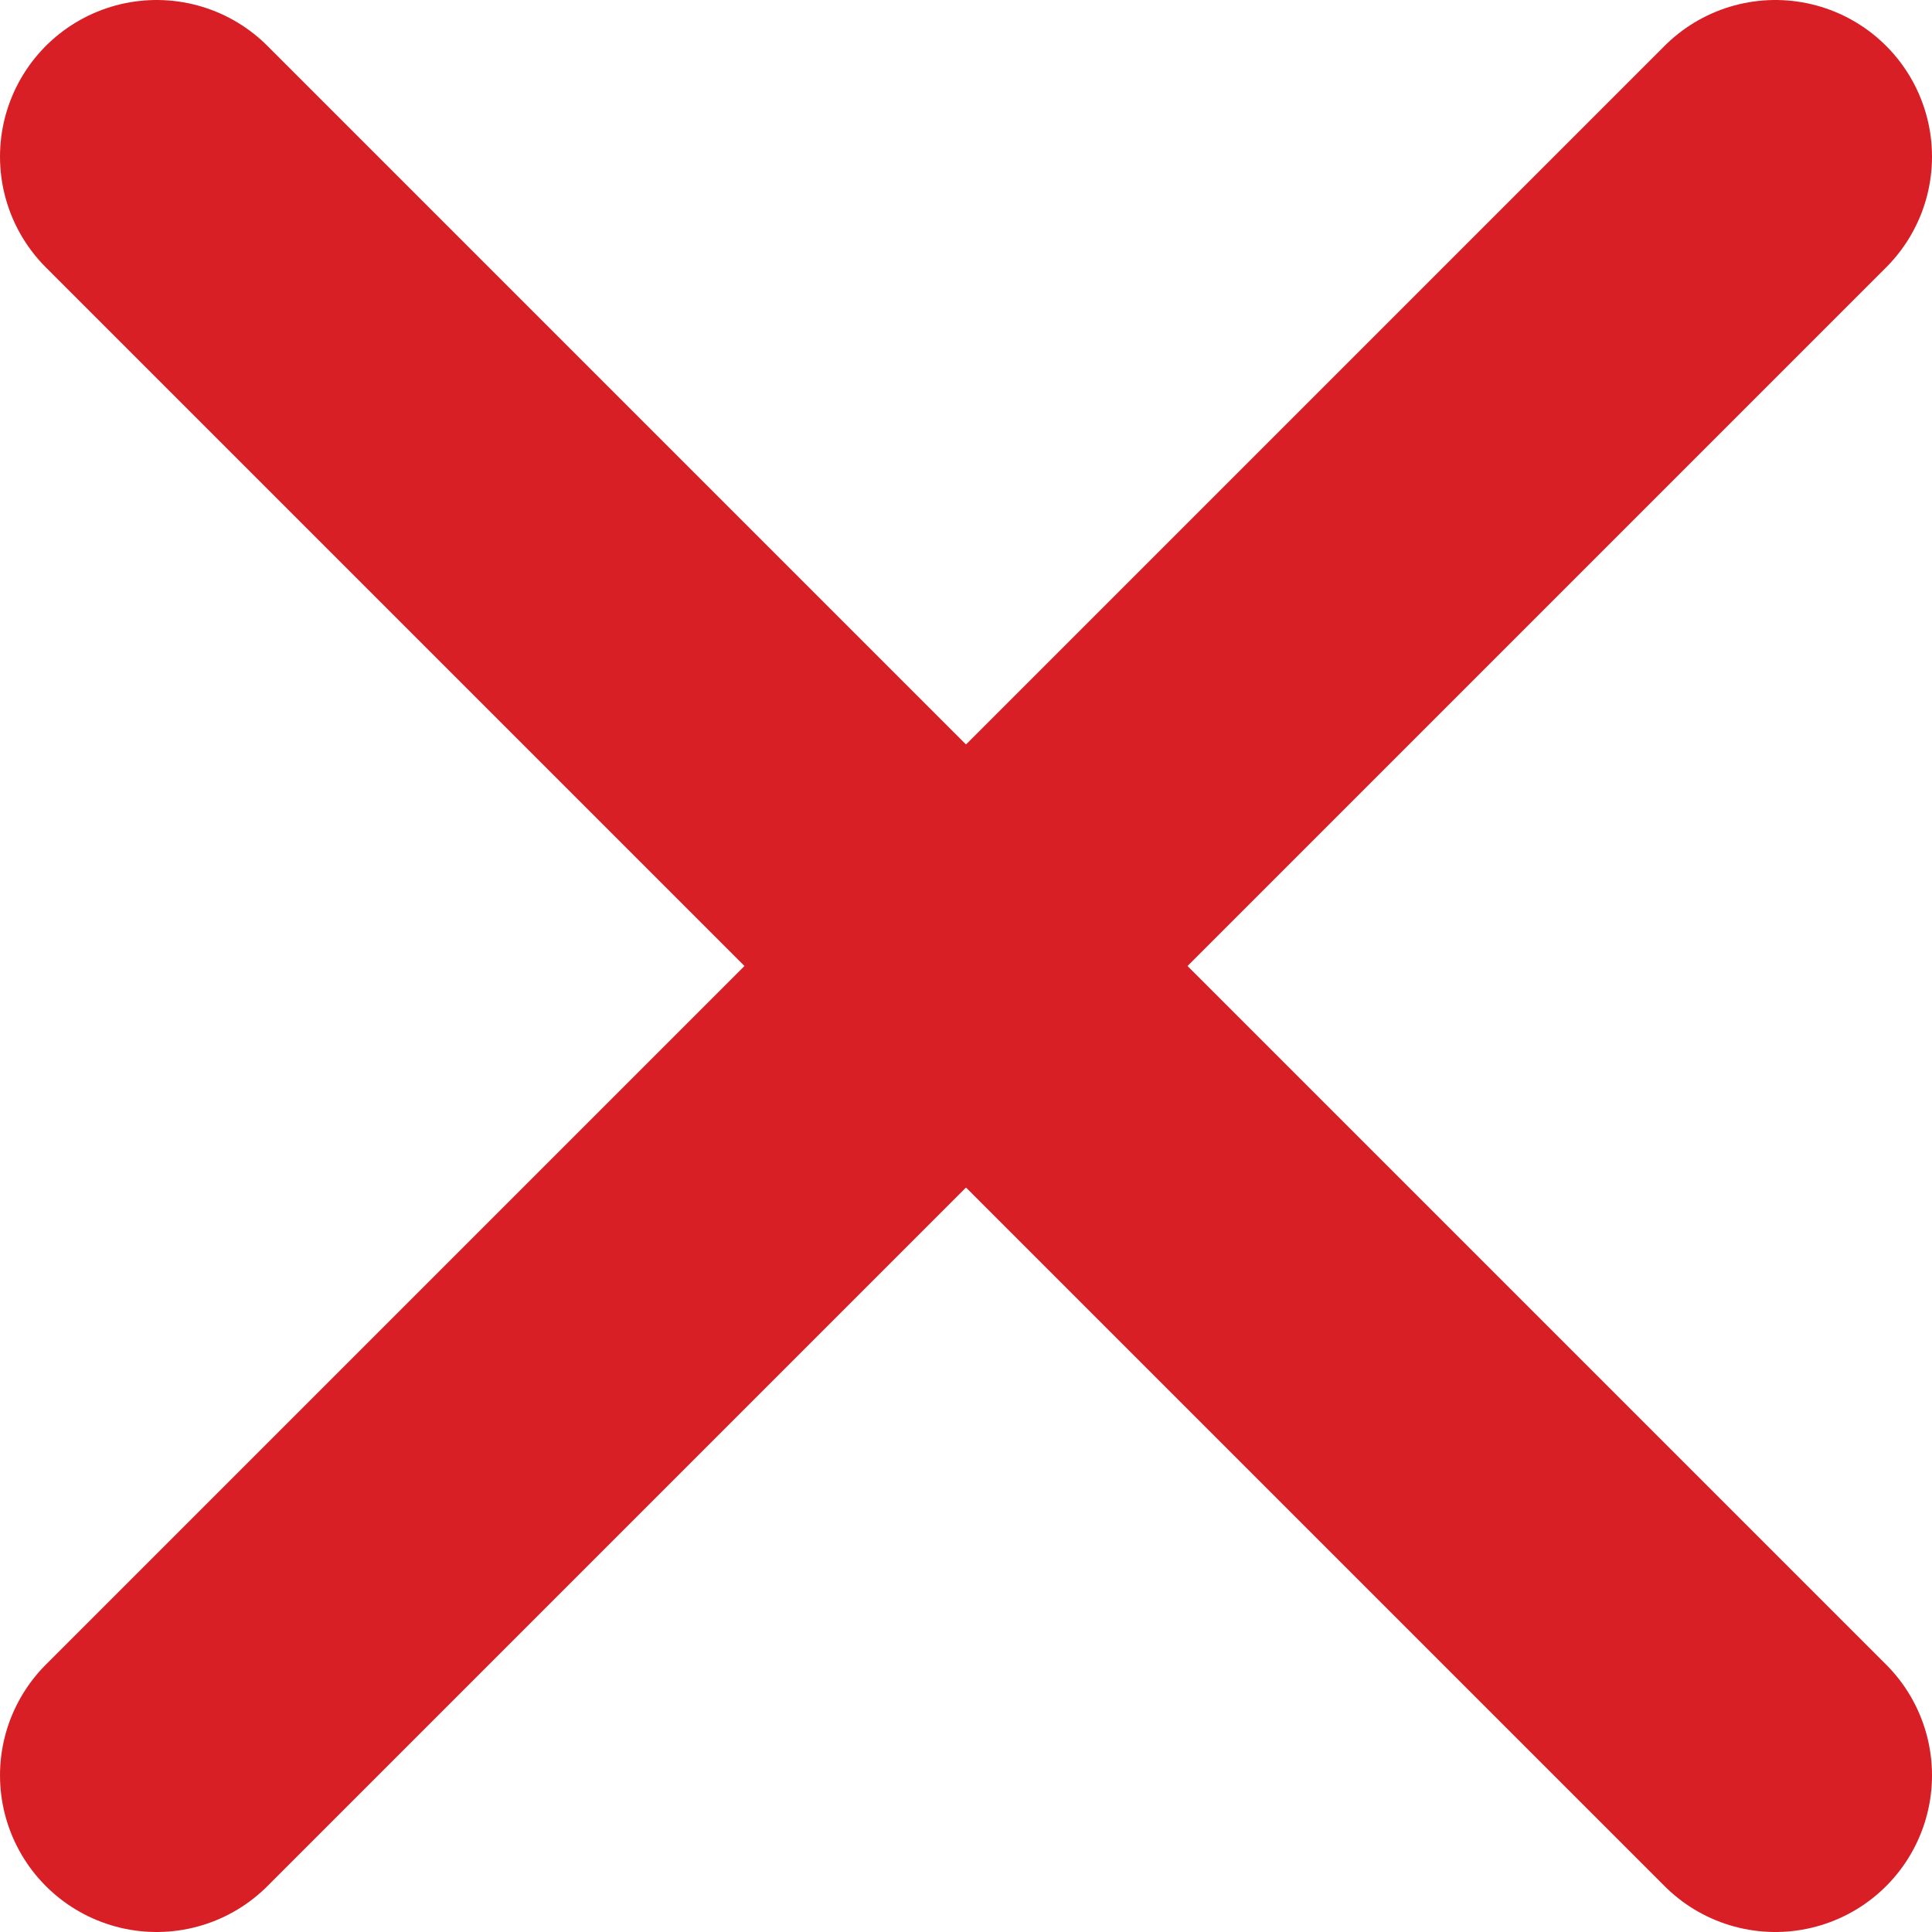
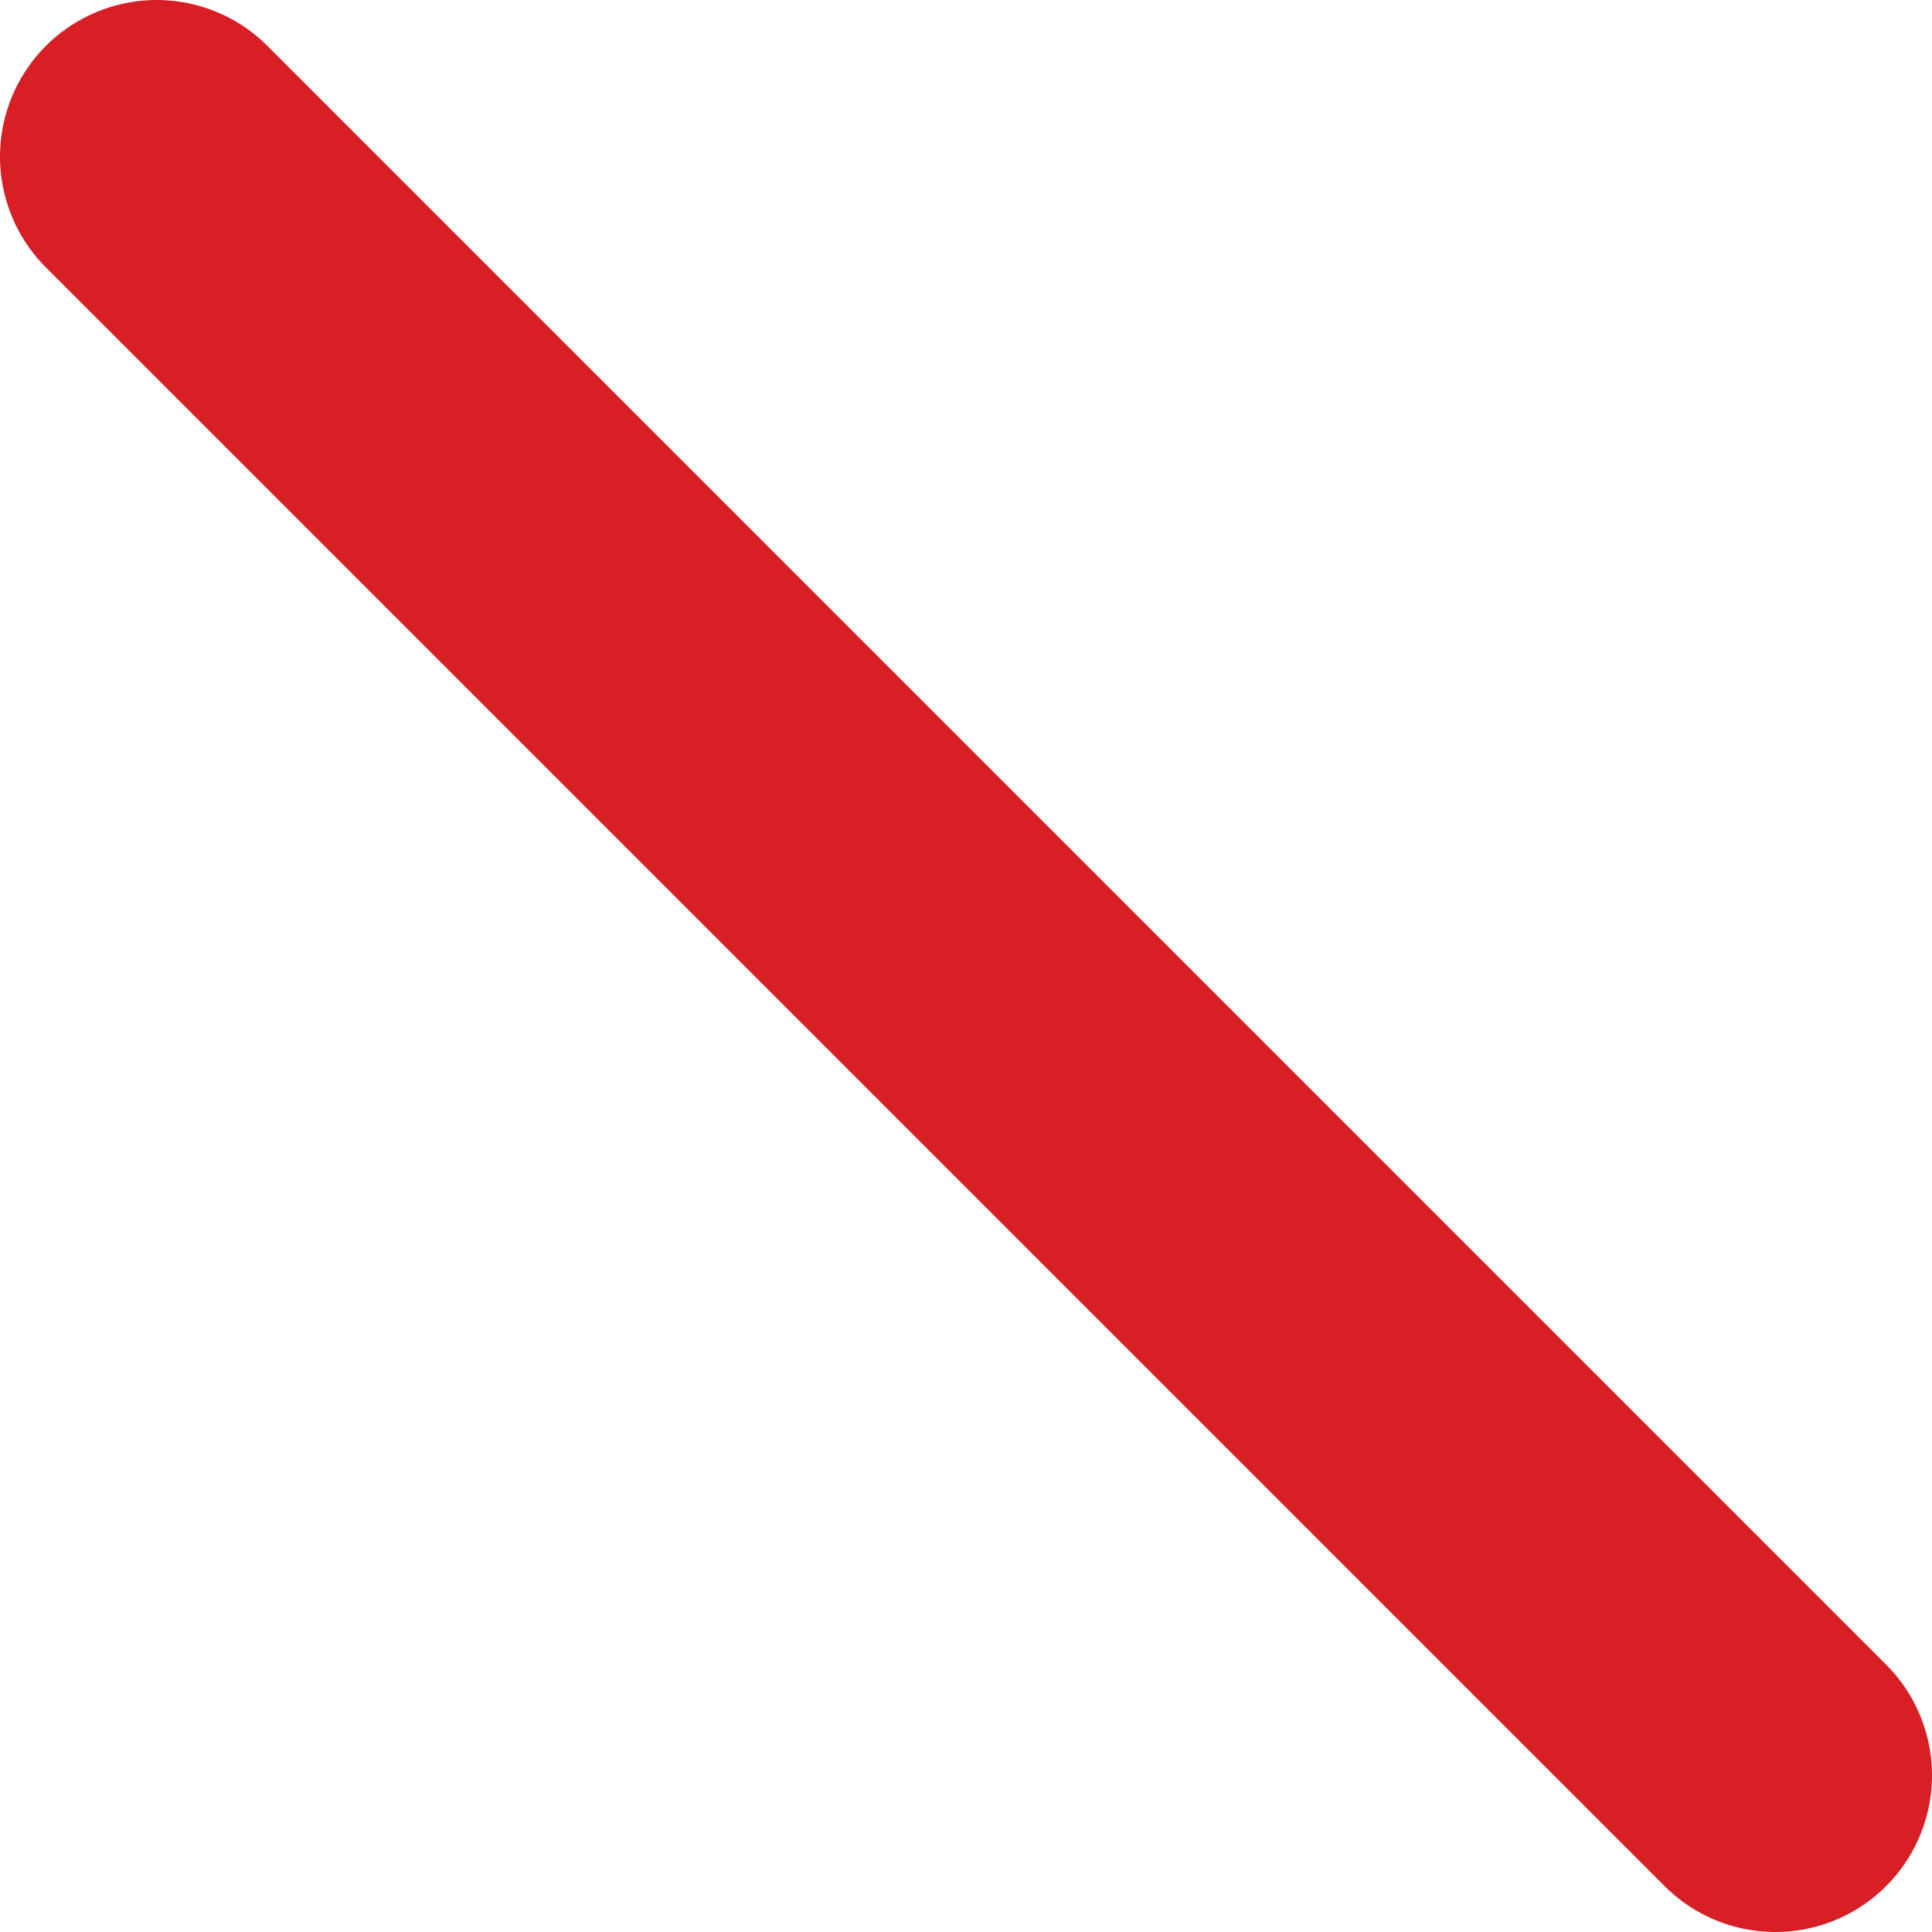
<svg xmlns="http://www.w3.org/2000/svg" width="37" height="37" viewBox="0 0 37 37" fill="none">
-   <path d="M34 3L3 34" stroke="#D81F26" stroke-width="6" stroke-linecap="round" />
  <path d="M34 34L3 3" stroke="#D81F26" stroke-width="6" stroke-linecap="round" />
</svg>